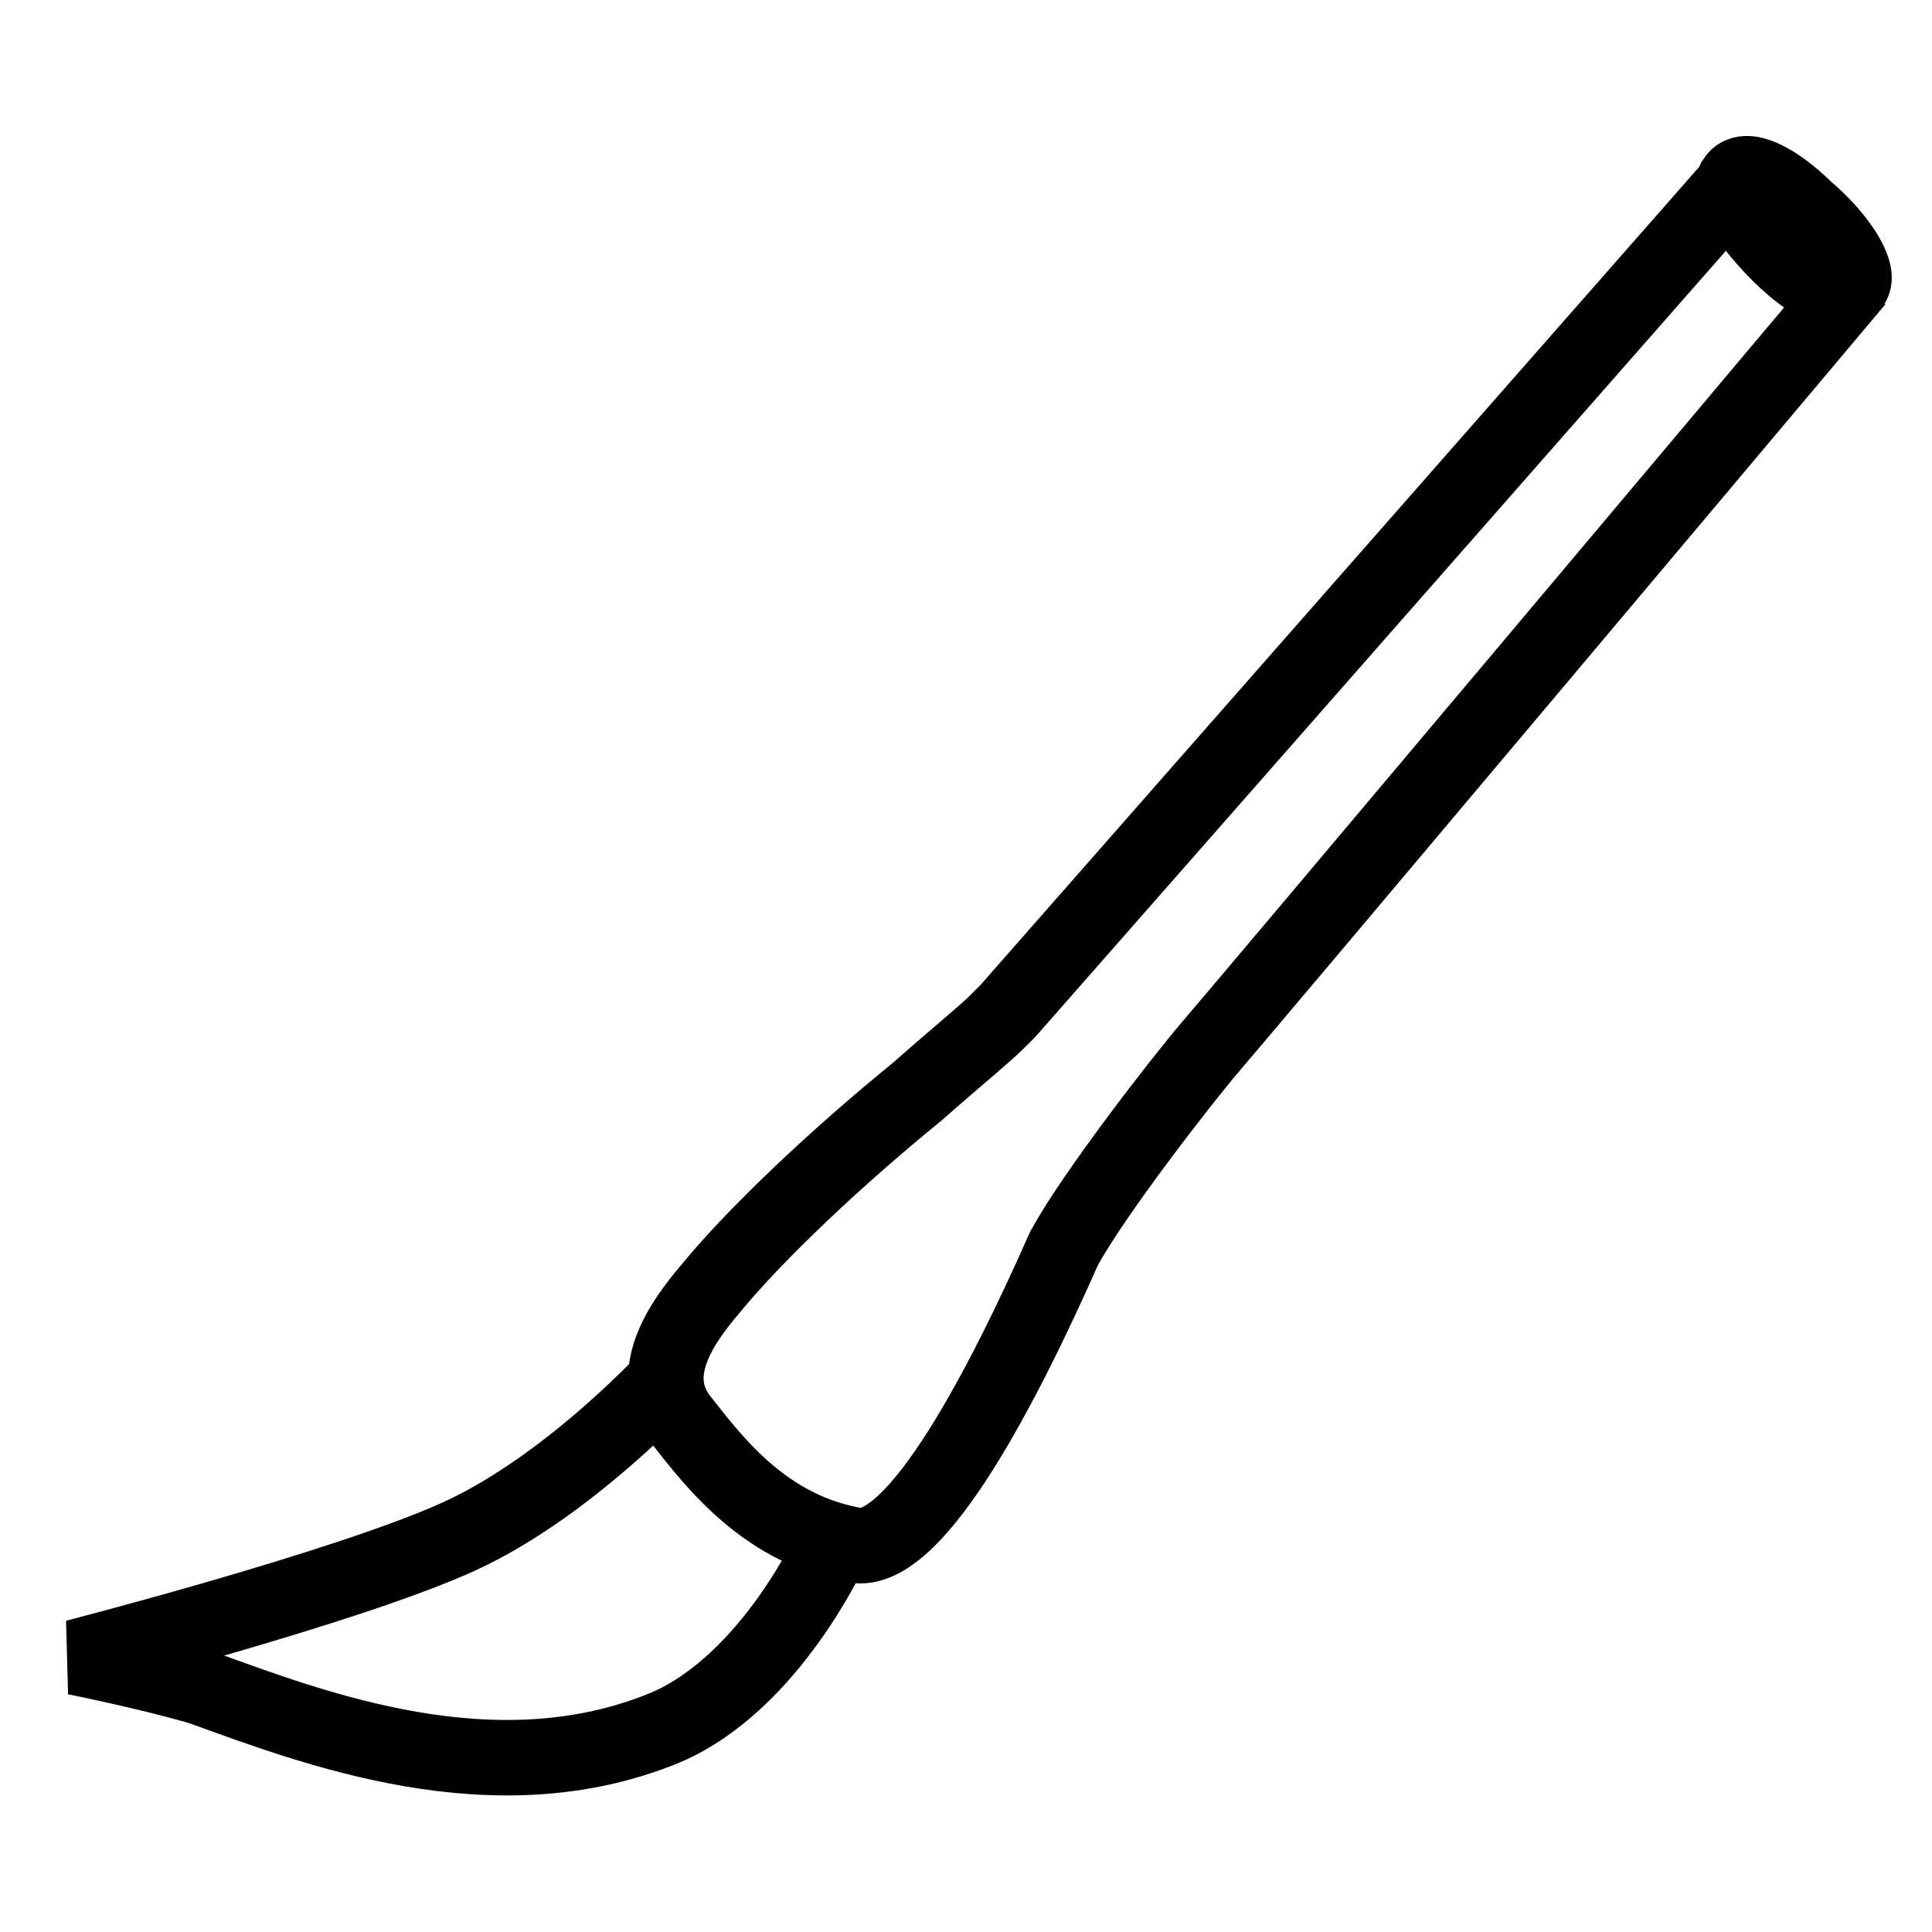
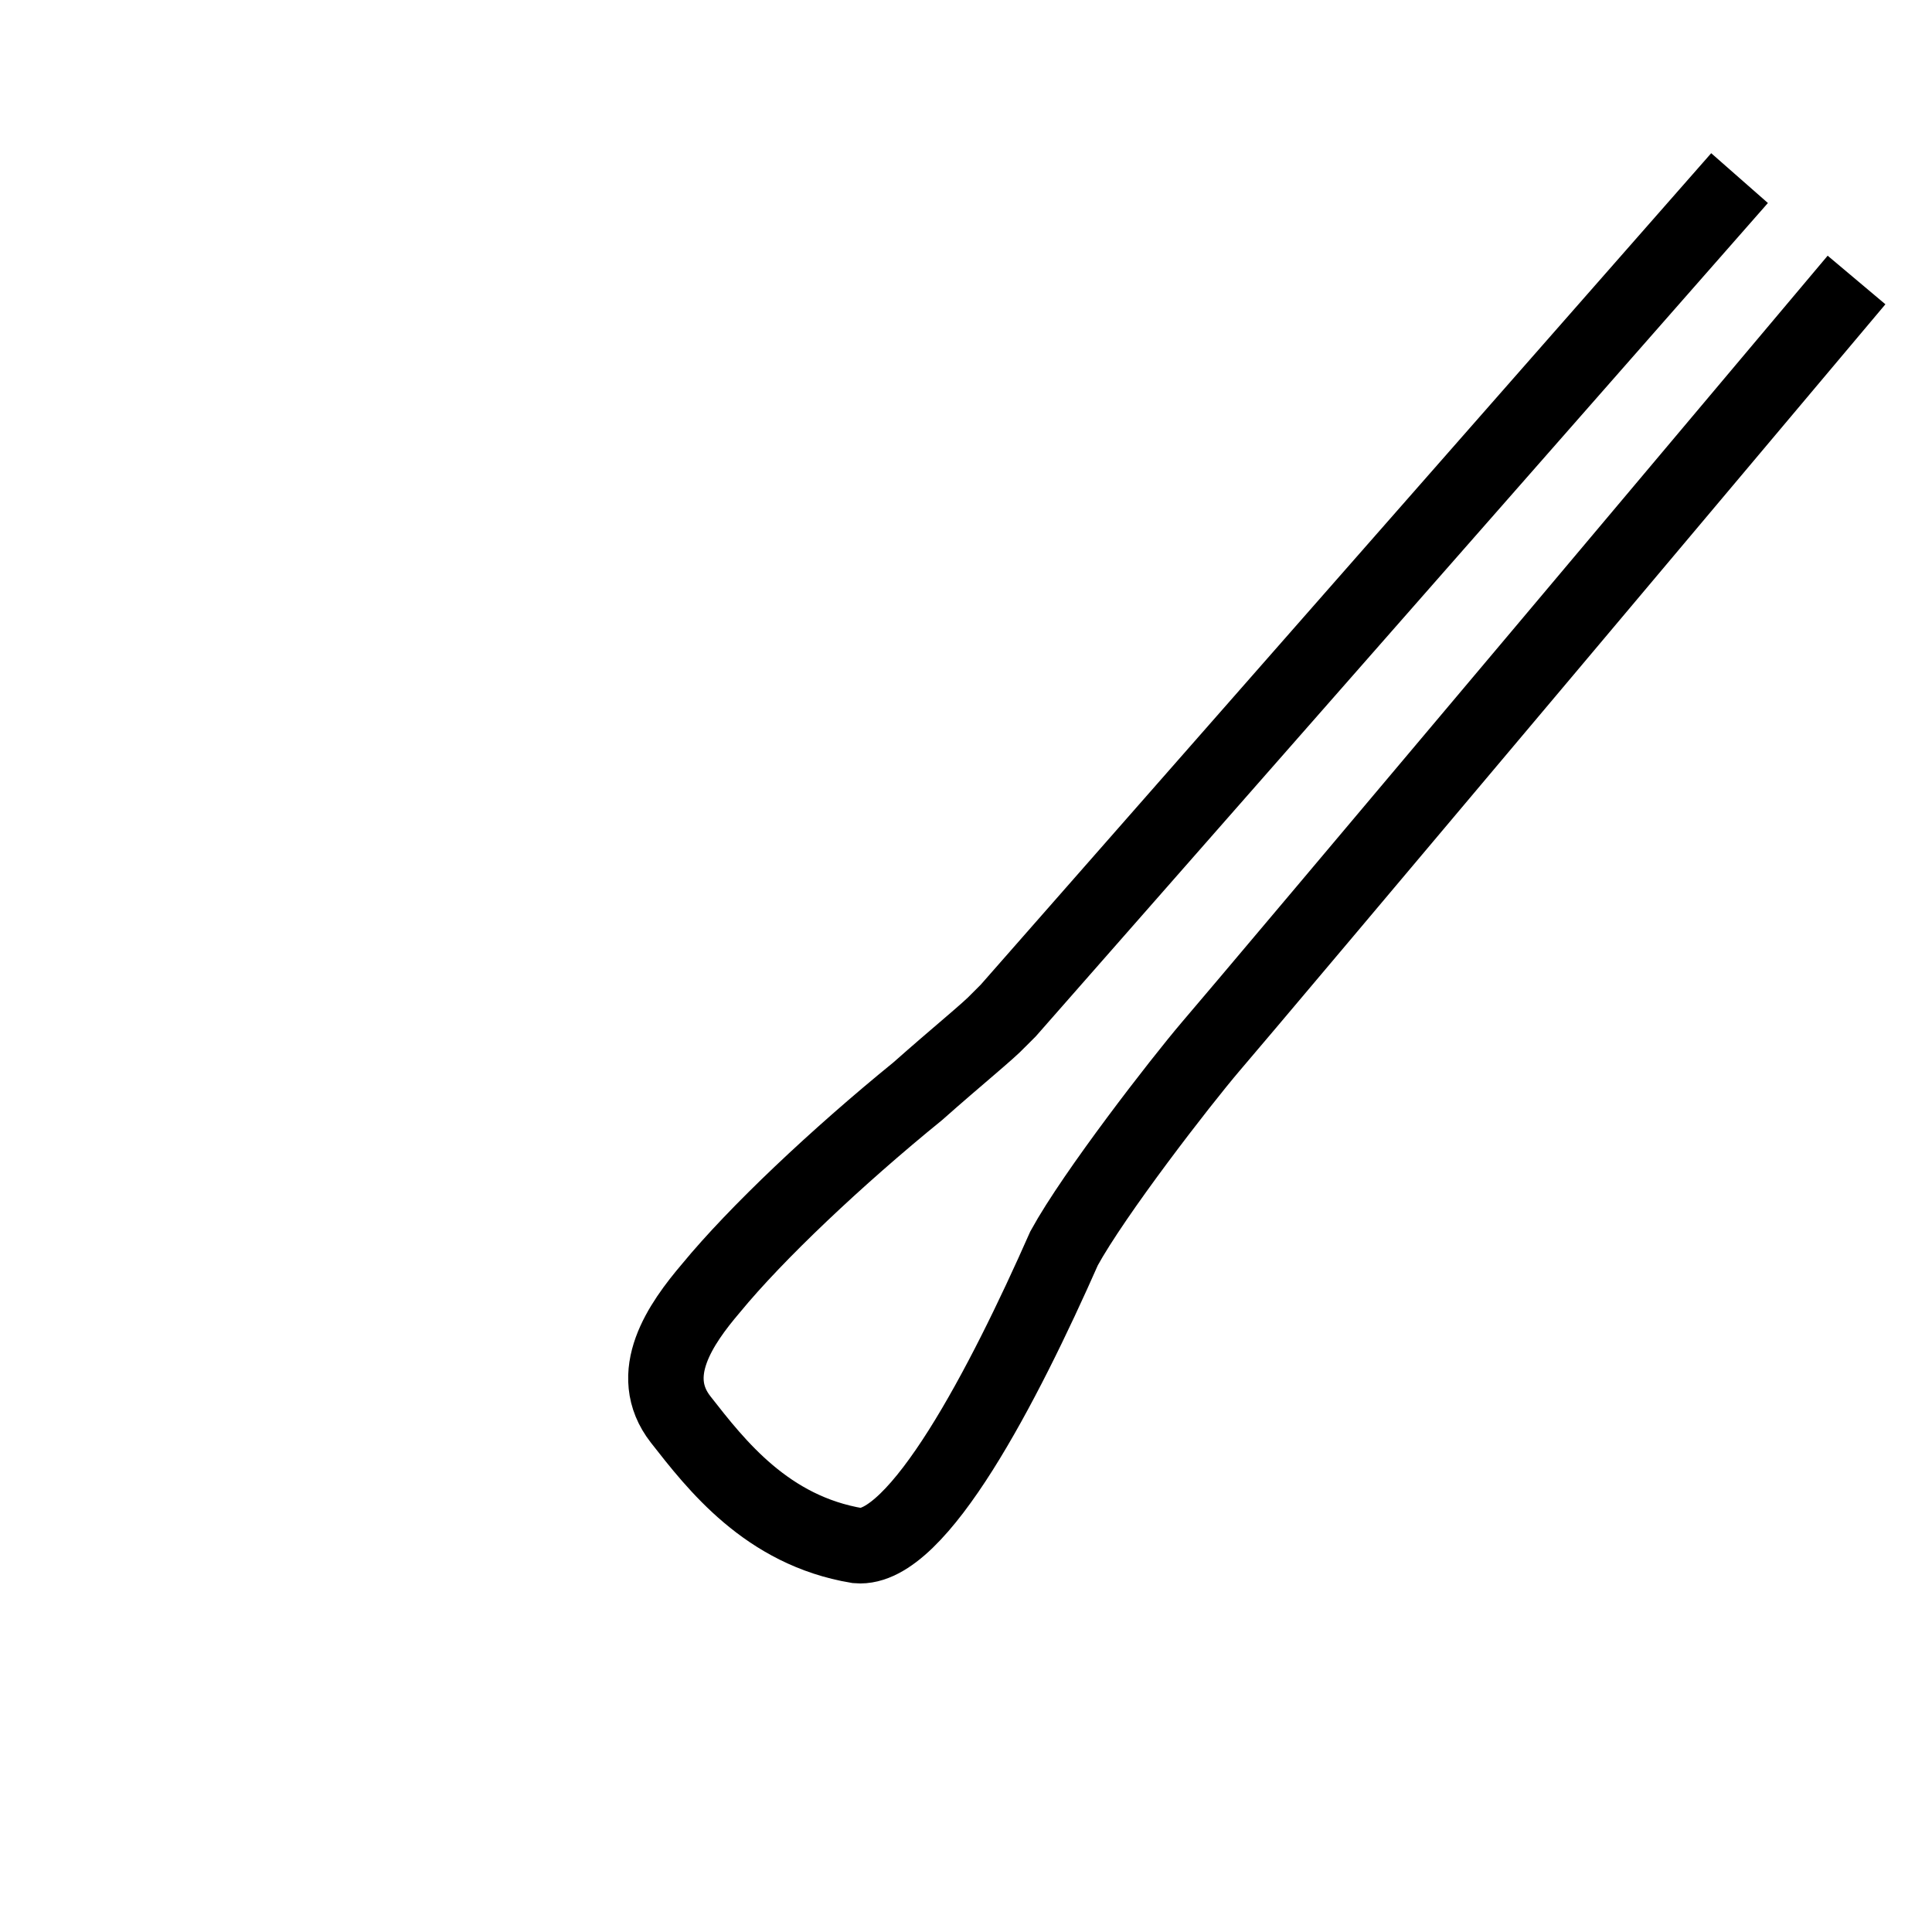
<svg xmlns="http://www.w3.org/2000/svg" version="1.1" x="0px" y="0px" viewBox="0 0 256 256" enable-background="new 0 0 256 256" xml:space="preserve">
  <g>
    <g>
-       <path stroke-width="10" fill-opacity="0" stroke="#000000" d="M88.9,182.2c0,0-13.4,14.7-28.1,21.4c-14.7,6.7-50.8,16-50.8,16s10,2,16.7,4c14.7,5.3,38.8,14.7,61.5,5.3c14-6,22.1-24.1,22.1-24.1" />
      <path stroke-width="10" fill-opacity="0" stroke="#000000" d="M246,37.1L246,37.1c0,0-81.6,97-85.6,101.6c-4,4.7-15.4,19.4-19.4,26.7c-8,18.1-19.4,40.1-27.4,39.4c-12-2-18.7-10.7-23.4-16.7c-4.7-6,0-12.7,4-17.4c6-7.3,16.7-17.4,27.4-26.1c5.3-4.7,9.4-8,10.7-9.4c0.7-0.7,0.7-0.7,1.3-1.3l96.9-110.3" />
-       <path stroke-width="10" fill-opacity="0" stroke="#000000" d="M245.3,37.8c-1.3,2-5.3,0-9.4-4c-4-4-6.7-8-6-10c1.3-2,5.3,0,9.4,4C244,31.8,246.7,36.5,245.3,37.8z" />
    </g>
  </g>
</svg>